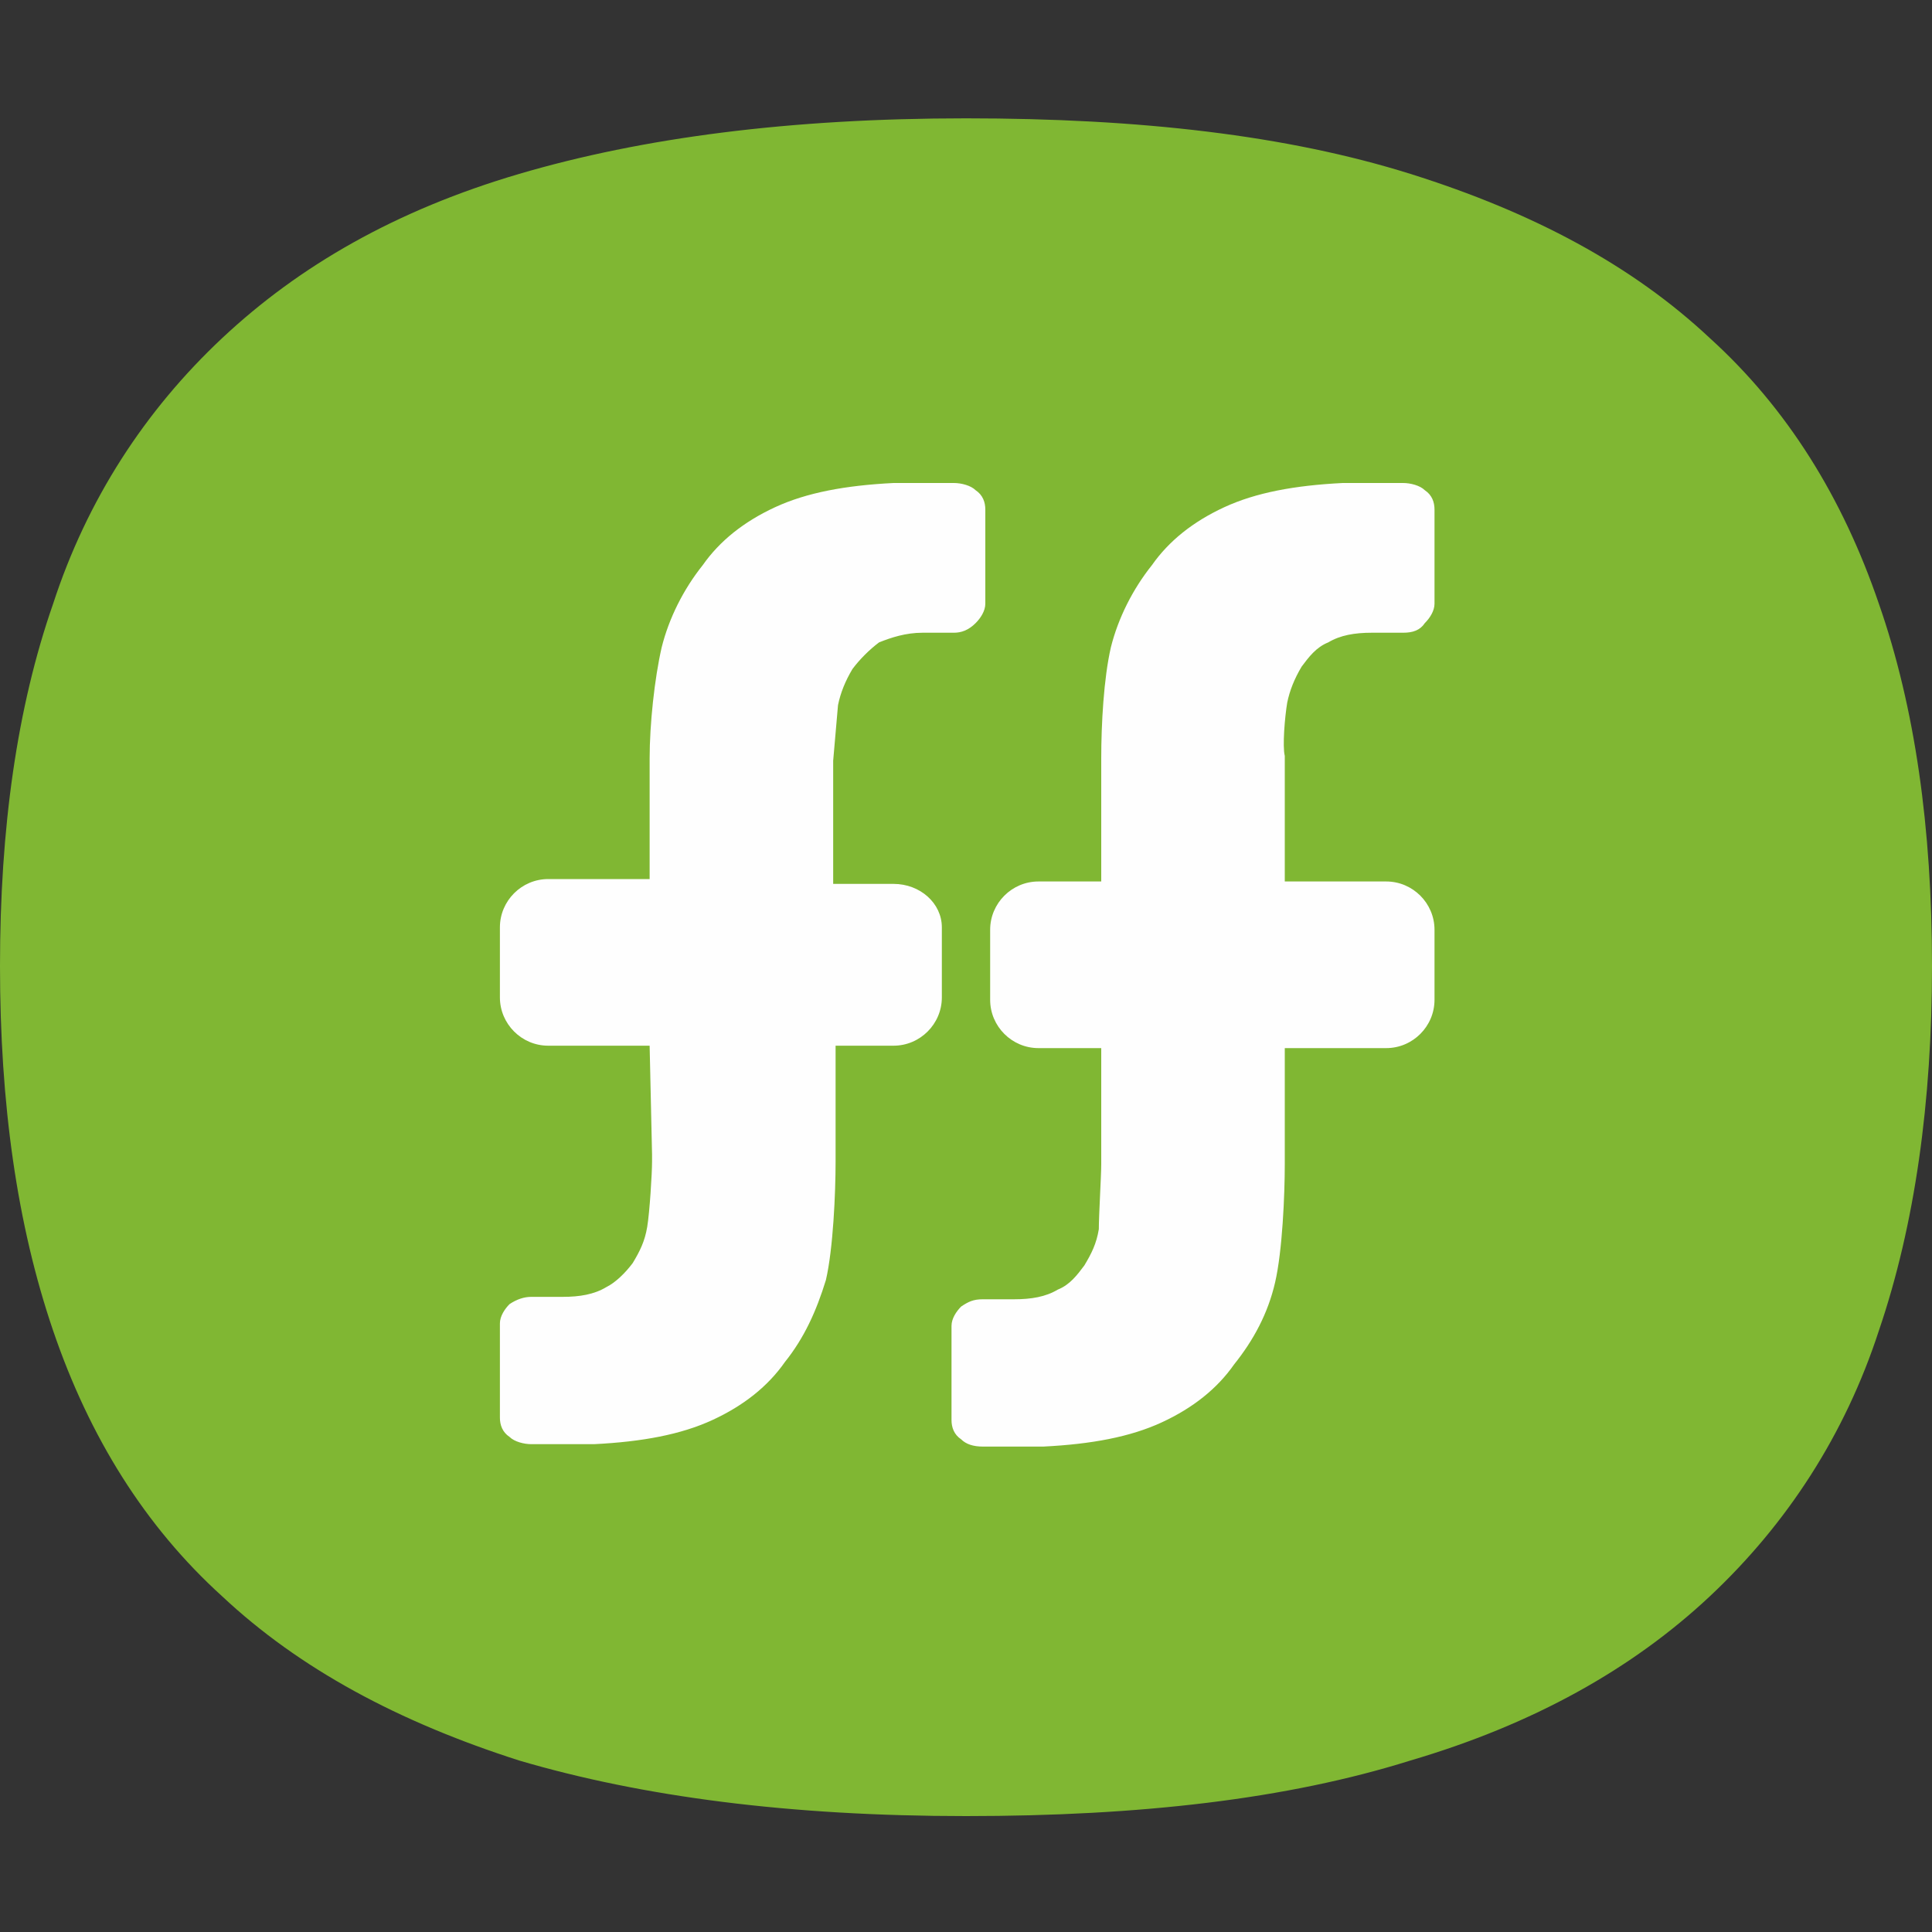
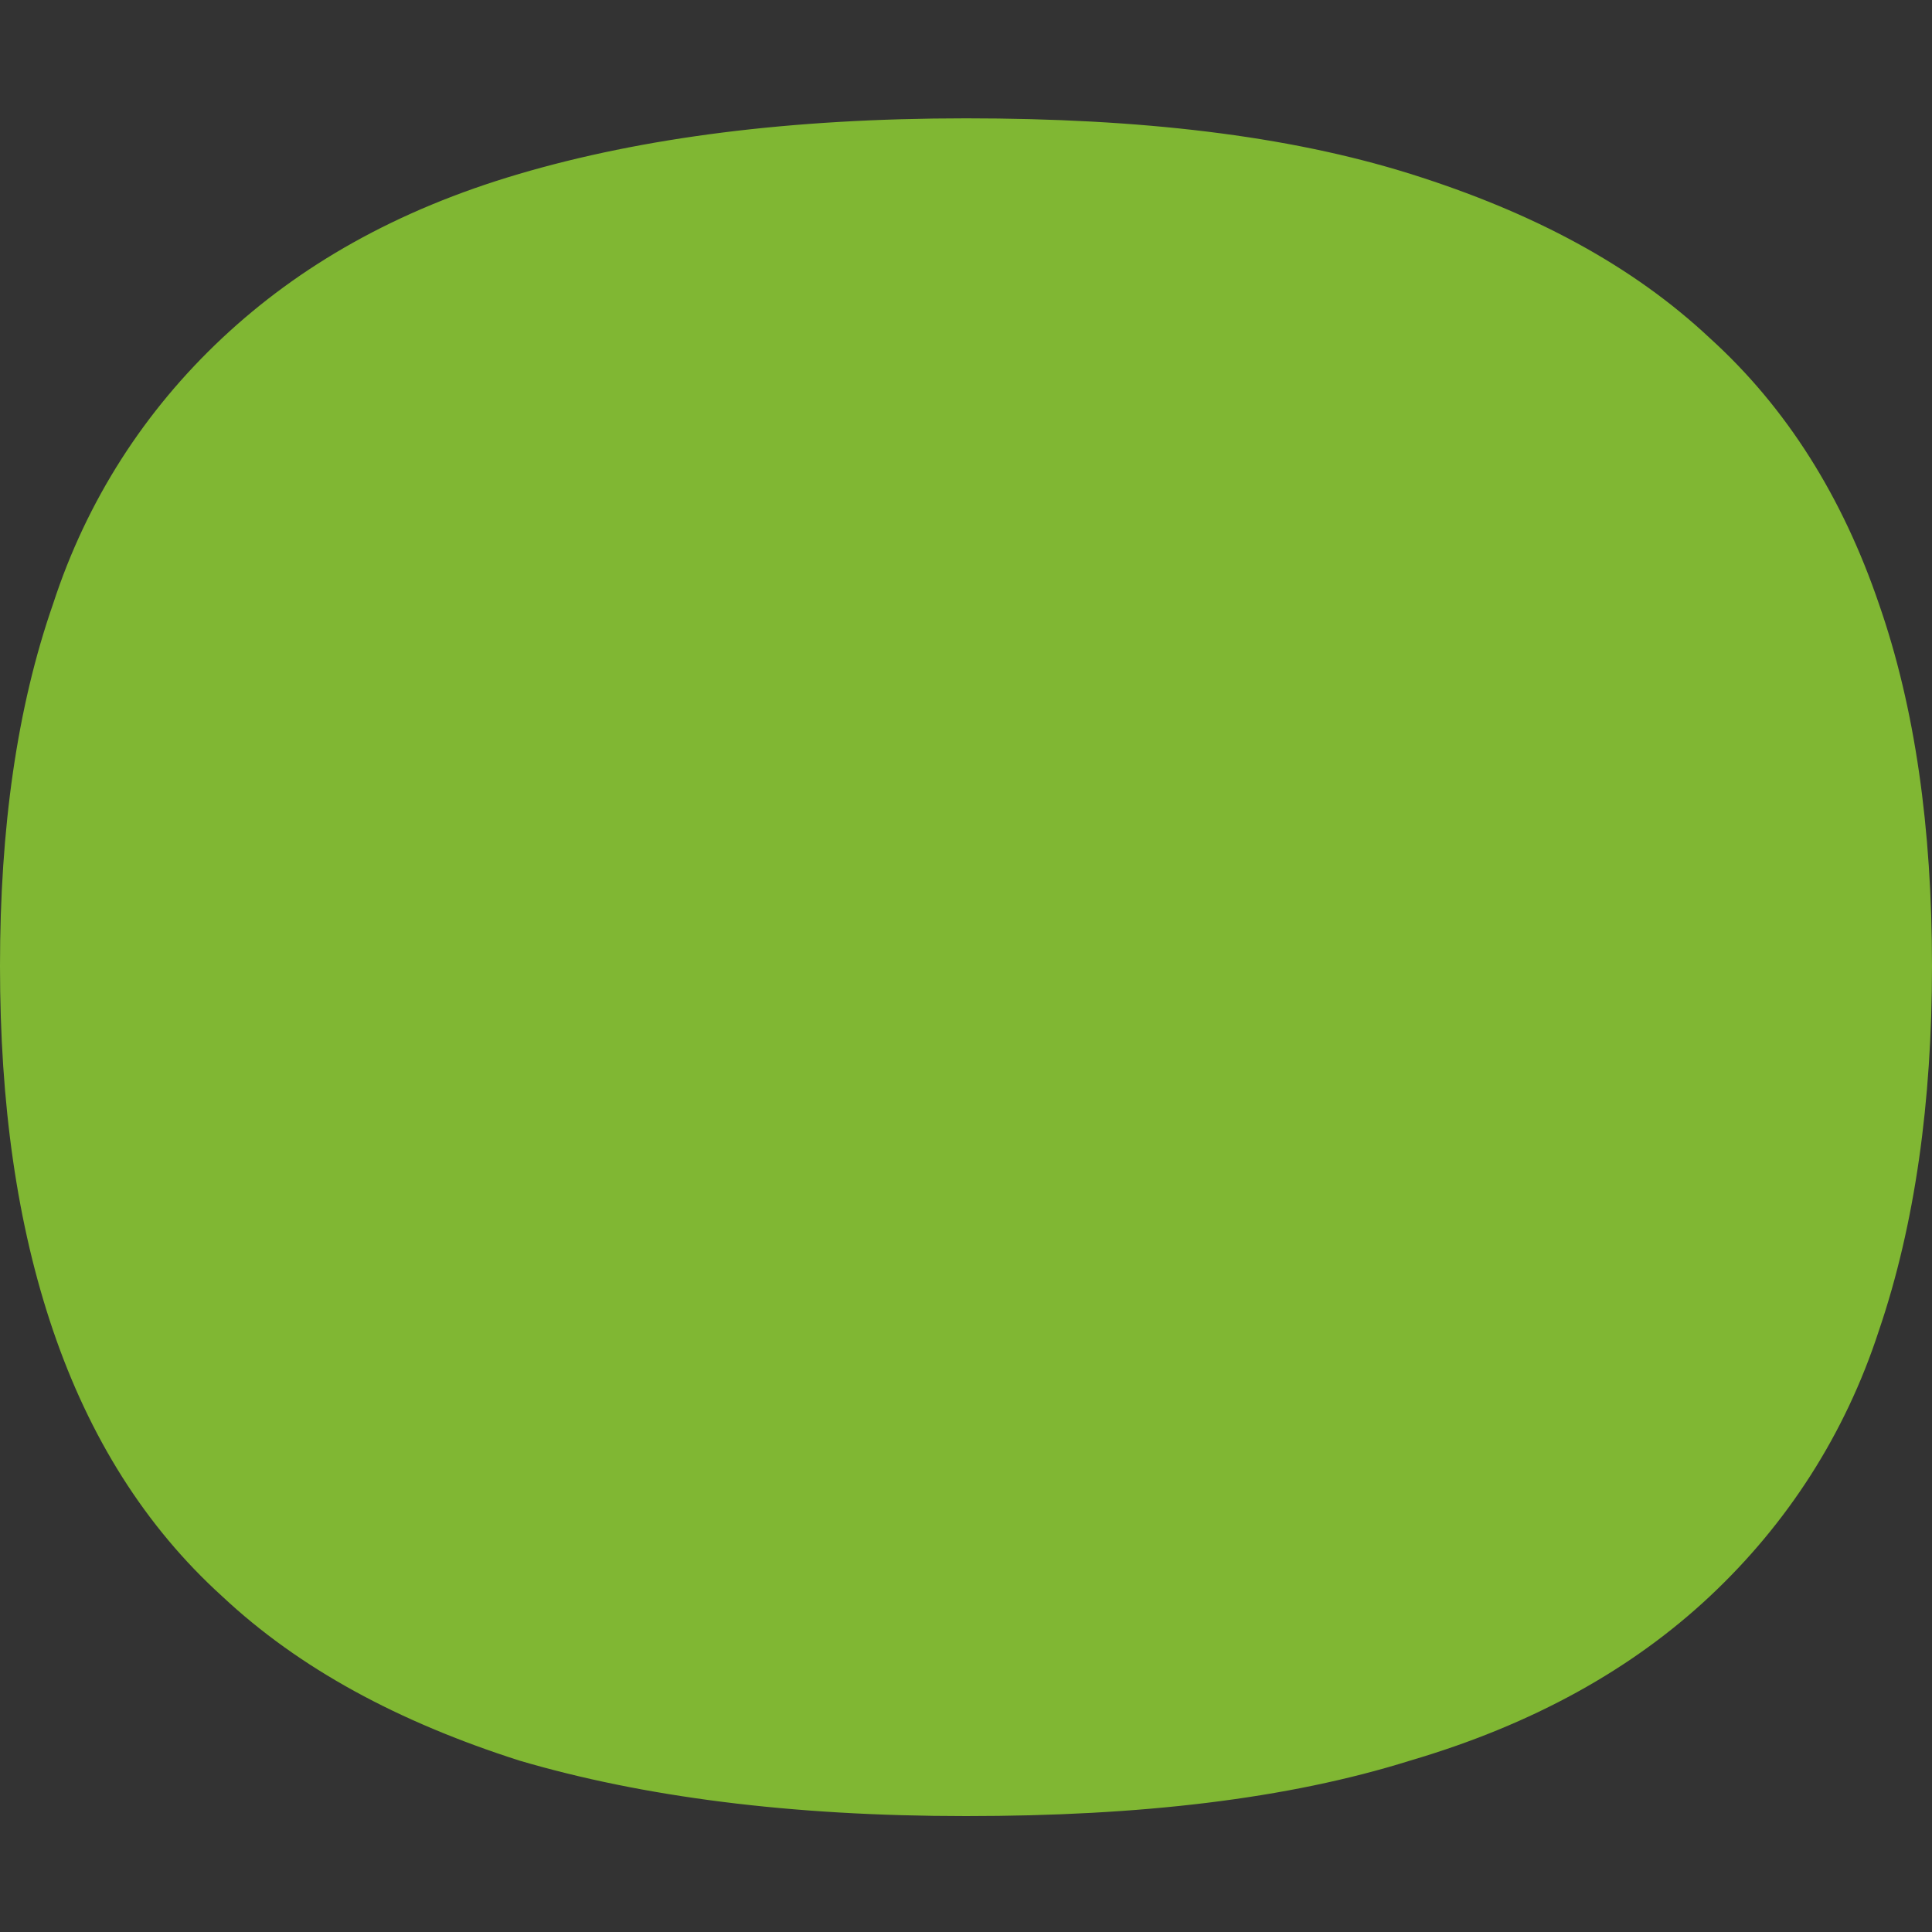
<svg xmlns="http://www.w3.org/2000/svg" viewBox="0 0 80 80" enable-background="new 0 0 80 80">
  <rect x="0" y="0" width="80" height="80" fill="#333333" stroke="none" />
  <style type="text/css">.st0{fill:#80B733;} .st1{fill:#FEFEFE;}</style>
  <path id="XMLID_3_" class="st0" d="M77.8 25c-1.5-4.4-3.8-8.1-7-11-3.2-3-7.3-5.2-12.4-6.8-5.1-1.6-11.2-2.3-18.4-2.3-7.3 0-13.4.8-18.5 2.3-5.1 1.5-9.1 3.8-12.3 6.8s-5.6 6.7-7 11c-1.5 4.3-2.2 9.3-2.2 15 0 5.7.7 10.7 2.2 15.1 1.5 4.4 3.8 8.1 7 11 3.2 3 7.3 5.2 12.3 6.8 5.1 1.5 11.2 2.3 18.5 2.3 7.2 0 13.3-.7 18.4-2.3 5.1-1.5 9.2-3.8 12.4-6.8 3.2-3 5.6-6.7 7-11 1.5-4.4 2.2-9.5 2.2-15.1 0-5.7-.7-10.7-2.2-15z" />
-   <path id="XMLID_5_" class="st1" d="M37 36.6h-2.5v-5.1l.2-2.3c.1-.5.3-1 .6-1.5.3-.4.7-.8 1.1-1.1.5-.2 1.1-.4 1.8-.4h1.3c.3 0 .6-.1.9-.4.2-.2.4-.5.4-.8v-3.9c0-.3-.1-.6-.4-.8-.2-.2-.6-.3-.9-.3h-2.5c-2 .1-3.6.4-4.9 1-1.3.6-2.3 1.4-3 2.4-.8 1-1.4 2.2-1.7 3.4-.3 1.3-.5 3.2-.5 4.6v5h-4.2c-1.1 0-2 .9-2 2v2.9c0 1.1.9 2 2 2h4.2l.1 4.5v.3c0 .5-.1 2.1-.2 2.7-.1.6-.3 1-.6 1.5-.3.4-.7.8-1.1 1-.5.3-1.1.4-1.8.4h-1.3c-.3 0-.6.1-.9.3-.2.2-.4.5-.4.8v3.9c0 .3.1.6.4.8.2.2.6.3.9.3h2.6c2-.1 3.6-.4 4.9-1 1.3-.6 2.3-1.4 3-2.4.8-1 1.3-2.1 1.7-3.4.3-1.3.4-3.6.4-4.9v-4.8h2.4c1.1 0 2-.9 2-2v-2.9c0-1-.9-1.8-2-1.8zm16.3-7.5c.1-.5.3-1 .6-1.5.3-.4.6-.8 1.1-1 .5-.3 1.1-.4 1.8-.4h1.3c.4 0 .7-.1.9-.4.2-.2.4-.5.4-.8v-3.9c0-.3-.1-.6-.4-.8-.2-.2-.6-.3-.9-.3h-2.5c-2 .1-3.6.4-4.9 1-1.3.6-2.3 1.4-3 2.4-.8 1-1.4 2.2-1.7 3.4-.3 1.3-.4 3.2-.4 4.6v5.1h-2.6c-1.1 0-2 .9-2 2v2.9c0 1.1.9 2 2 2h2.6v4.8c0 .5-.1 2.1-.1 2.7-.1.6-.3 1-.6 1.5-.3.4-.6.8-1.1 1-.5.3-1.1.4-1.8.4h-1.3c-.4 0-.6.1-.9.3-.2.2-.4.5-.4.8v3.9c0 .3.1.6.4.8.2.2.5.3.9.3h2.5c2-.1 3.6-.4 4.9-1 1.3-.6 2.3-1.4 3-2.4.8-1 1.4-2.1 1.7-3.4.3-1.3.4-3.6.4-4.9v-4.8h4.2c1.1 0 2-.9 2-2v-2.9c0-1.1-.9-2-2-2h-4.2v-5.2c-.1-.4 0-1.6.1-2.2z" />
</svg>